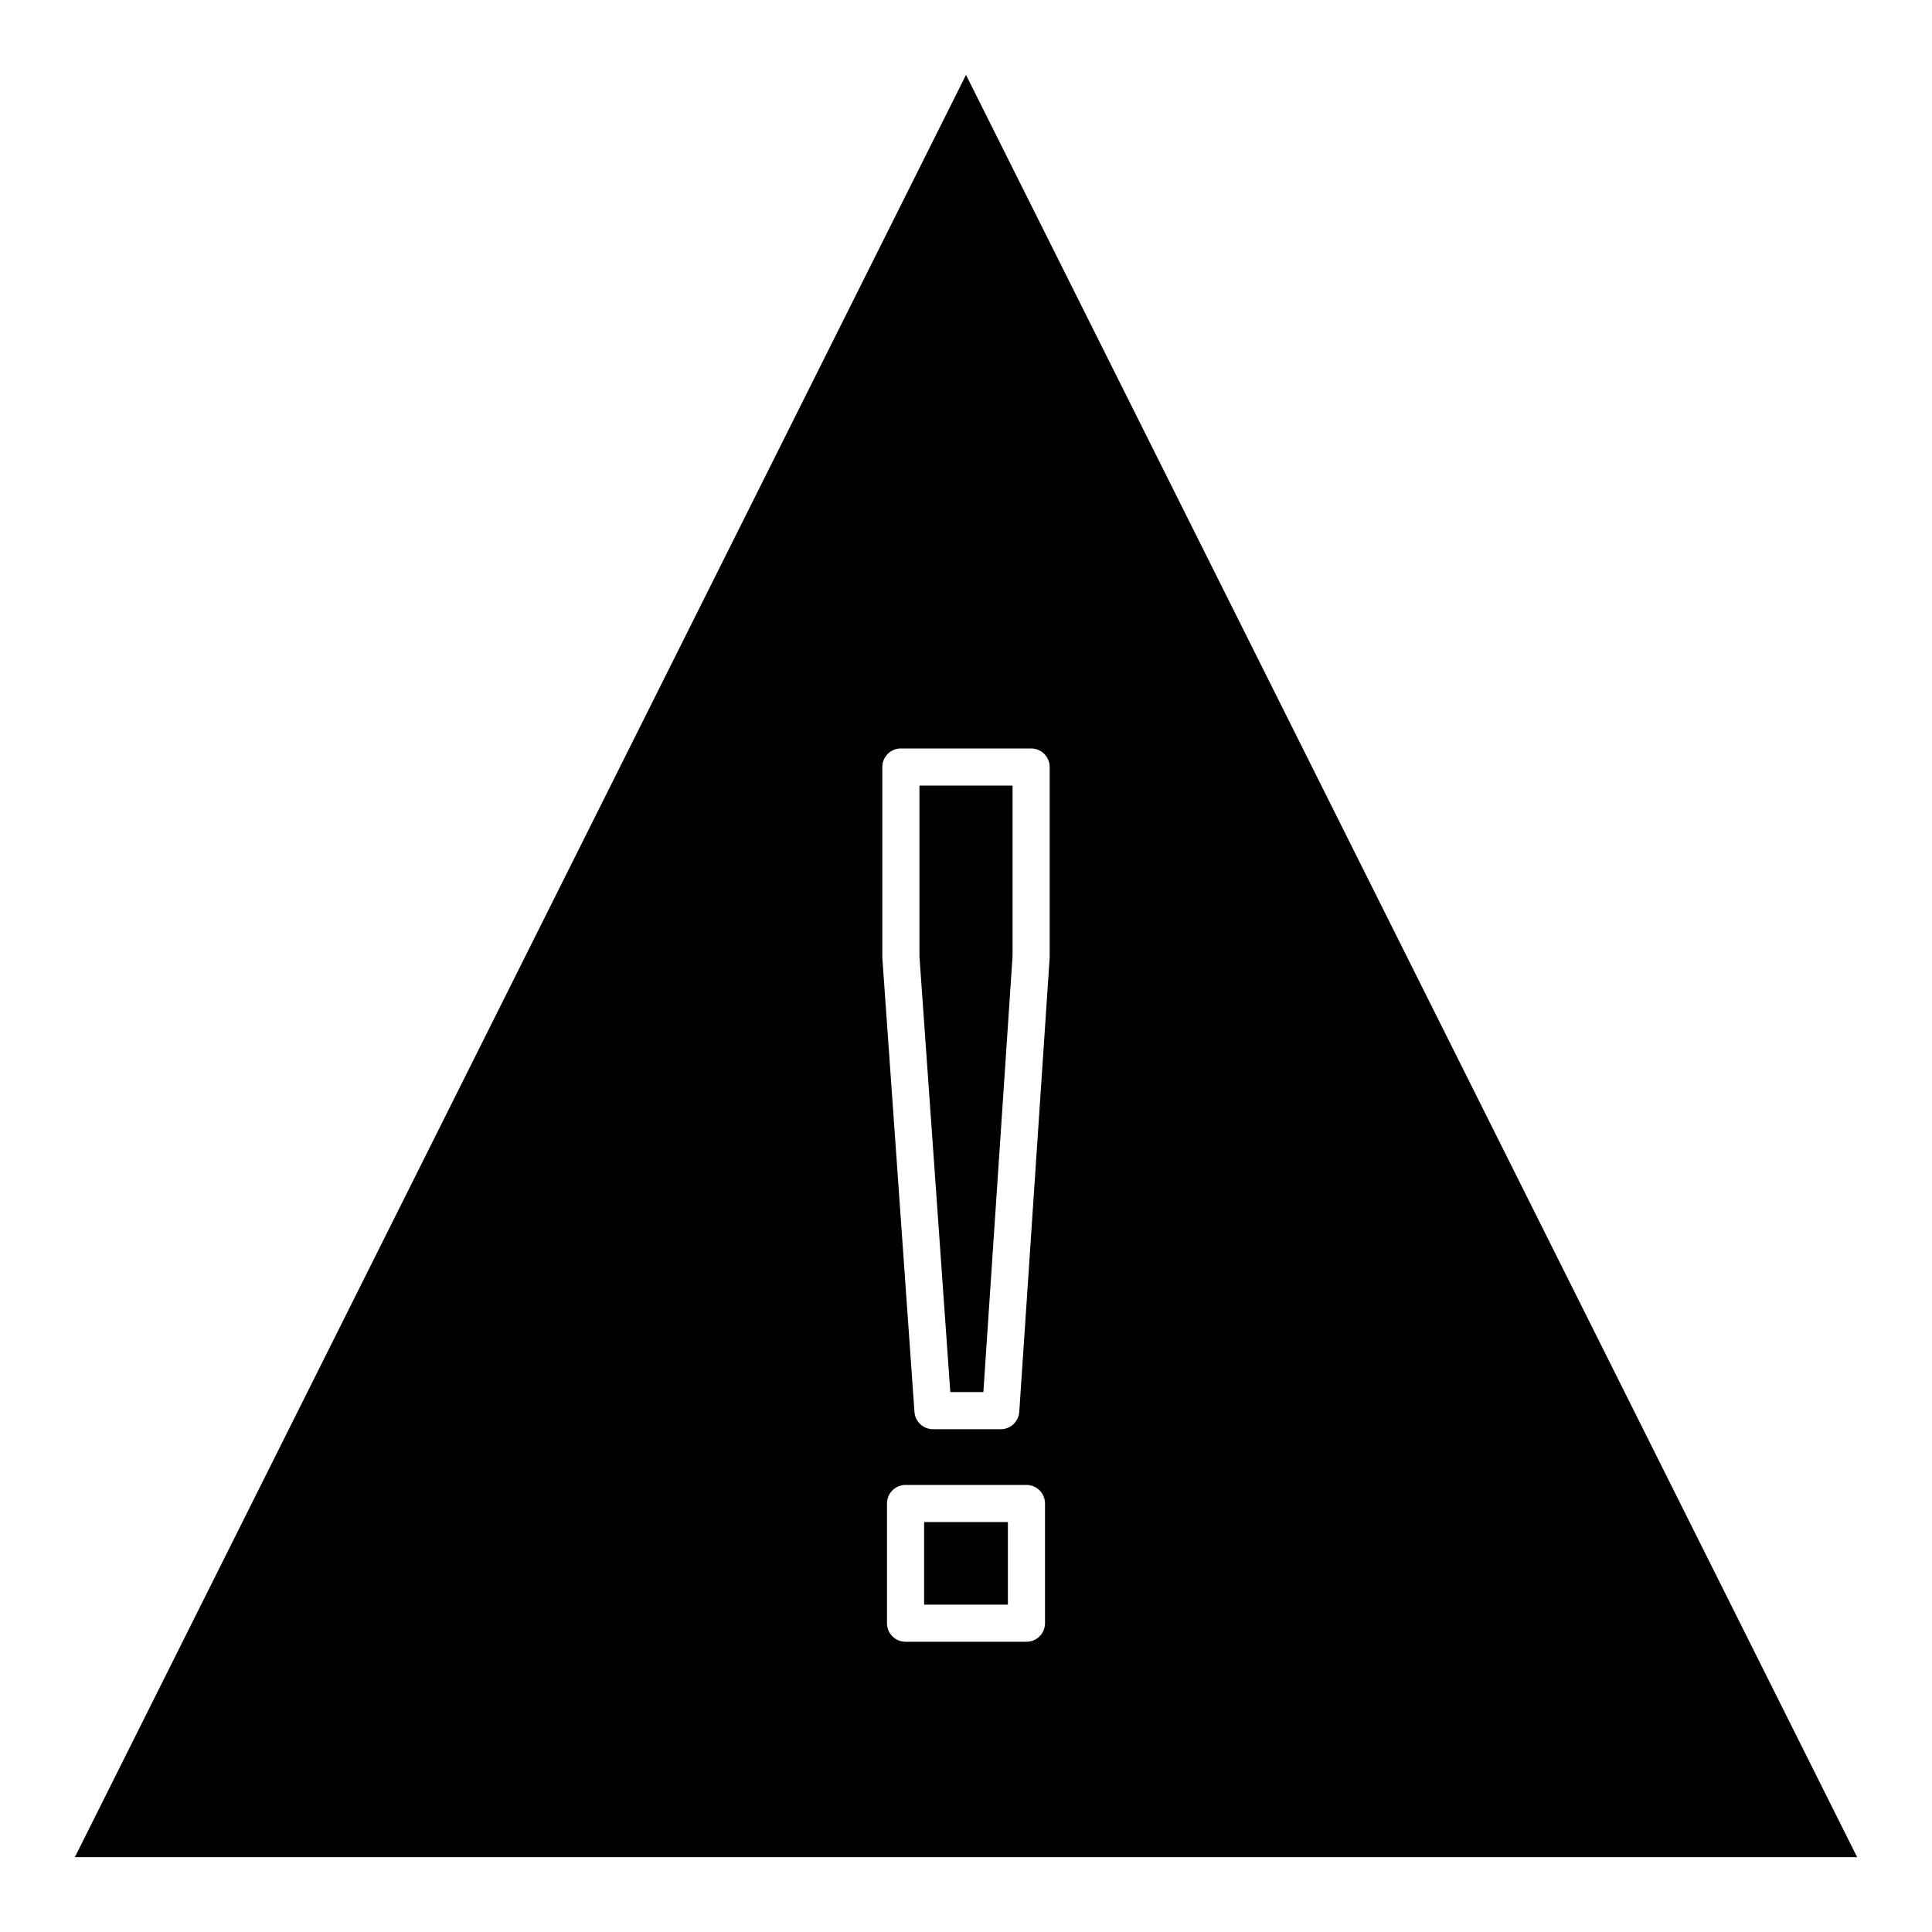
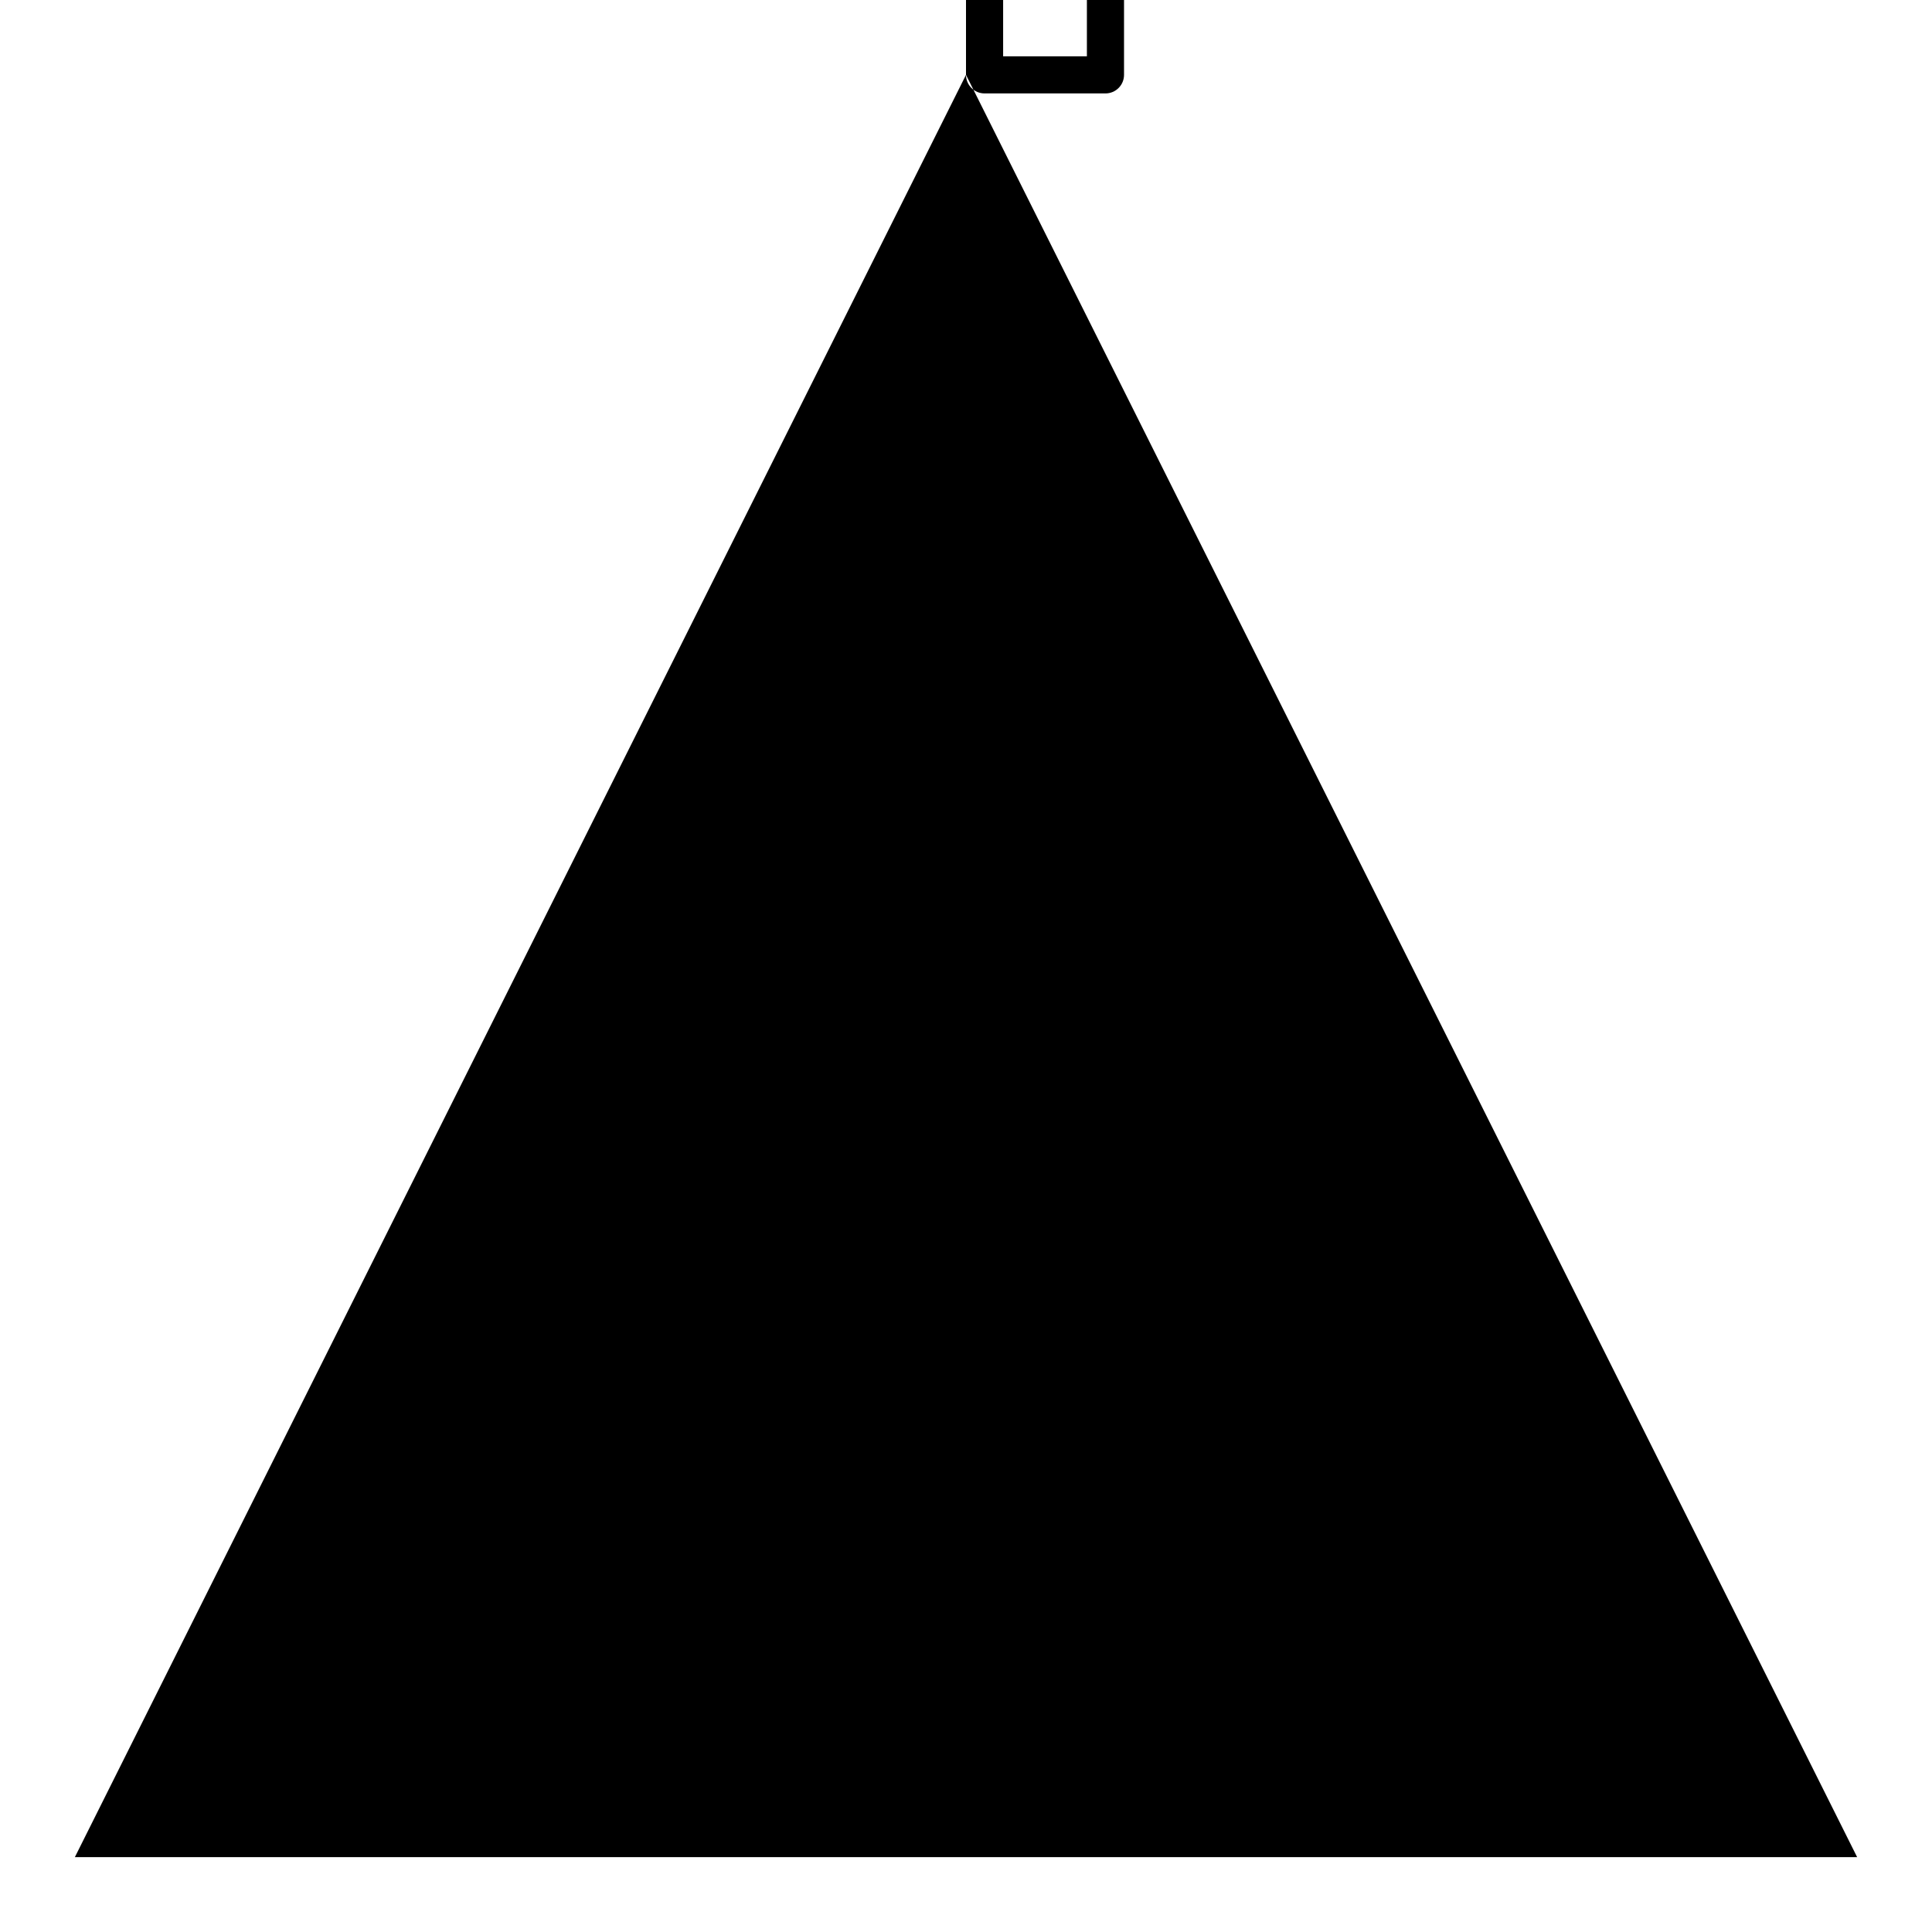
<svg xmlns="http://www.w3.org/2000/svg" fill="#000000" width="800px" height="800px" version="1.1" viewBox="144 144 512 512">
-   <path d="m400 163.84 236.16 472.32h-472.32zm-20.941 410.33c0 2.715 2.203 4.918 4.922 4.918h32.039c2.715 0 4.918-2.203 4.918-4.918v-31.727c0-2.723-2.203-4.918-4.918-4.918h-32.039c-2.719 0-4.922 2.195-4.922 4.918zm9.84-4.922v-21.883h22.199v21.883zm-2.555-51.07c0.184 2.578 2.328 4.578 4.91 4.578h17.953c2.59 0 4.738-2.008 4.91-4.598l8.047-120.26c0.008-0.109 0.012-0.219 0.012-0.328v-50.301c0-2.715-2.203-4.918-4.918-4.918h-34.516c-2.719 0-4.922 2.203-4.922 4.918v50.301c0 0.121 0.004 0.238 0.012 0.348zm9.496-5.262-8.18-115.52v-45.203h24.676v45.215l-7.731 115.51z" fill-rule="evenodd" />
+   <path d="m400 163.84 236.16 472.32h-472.32zc0 2.715 2.203 4.918 4.922 4.918h32.039c2.715 0 4.918-2.203 4.918-4.918v-31.727c0-2.723-2.203-4.918-4.918-4.918h-32.039c-2.719 0-4.922 2.195-4.922 4.918zm9.84-4.922v-21.883h22.199v21.883zm-2.555-51.07c0.184 2.578 2.328 4.578 4.91 4.578h17.953c2.59 0 4.738-2.008 4.91-4.598l8.047-120.26c0.008-0.109 0.012-0.219 0.012-0.328v-50.301c0-2.715-2.203-4.918-4.918-4.918h-34.516c-2.719 0-4.922 2.203-4.922 4.918v50.301c0 0.121 0.004 0.238 0.012 0.348zm9.496-5.262-8.18-115.52v-45.203h24.676v45.215l-7.731 115.51z" fill-rule="evenodd" />
</svg>